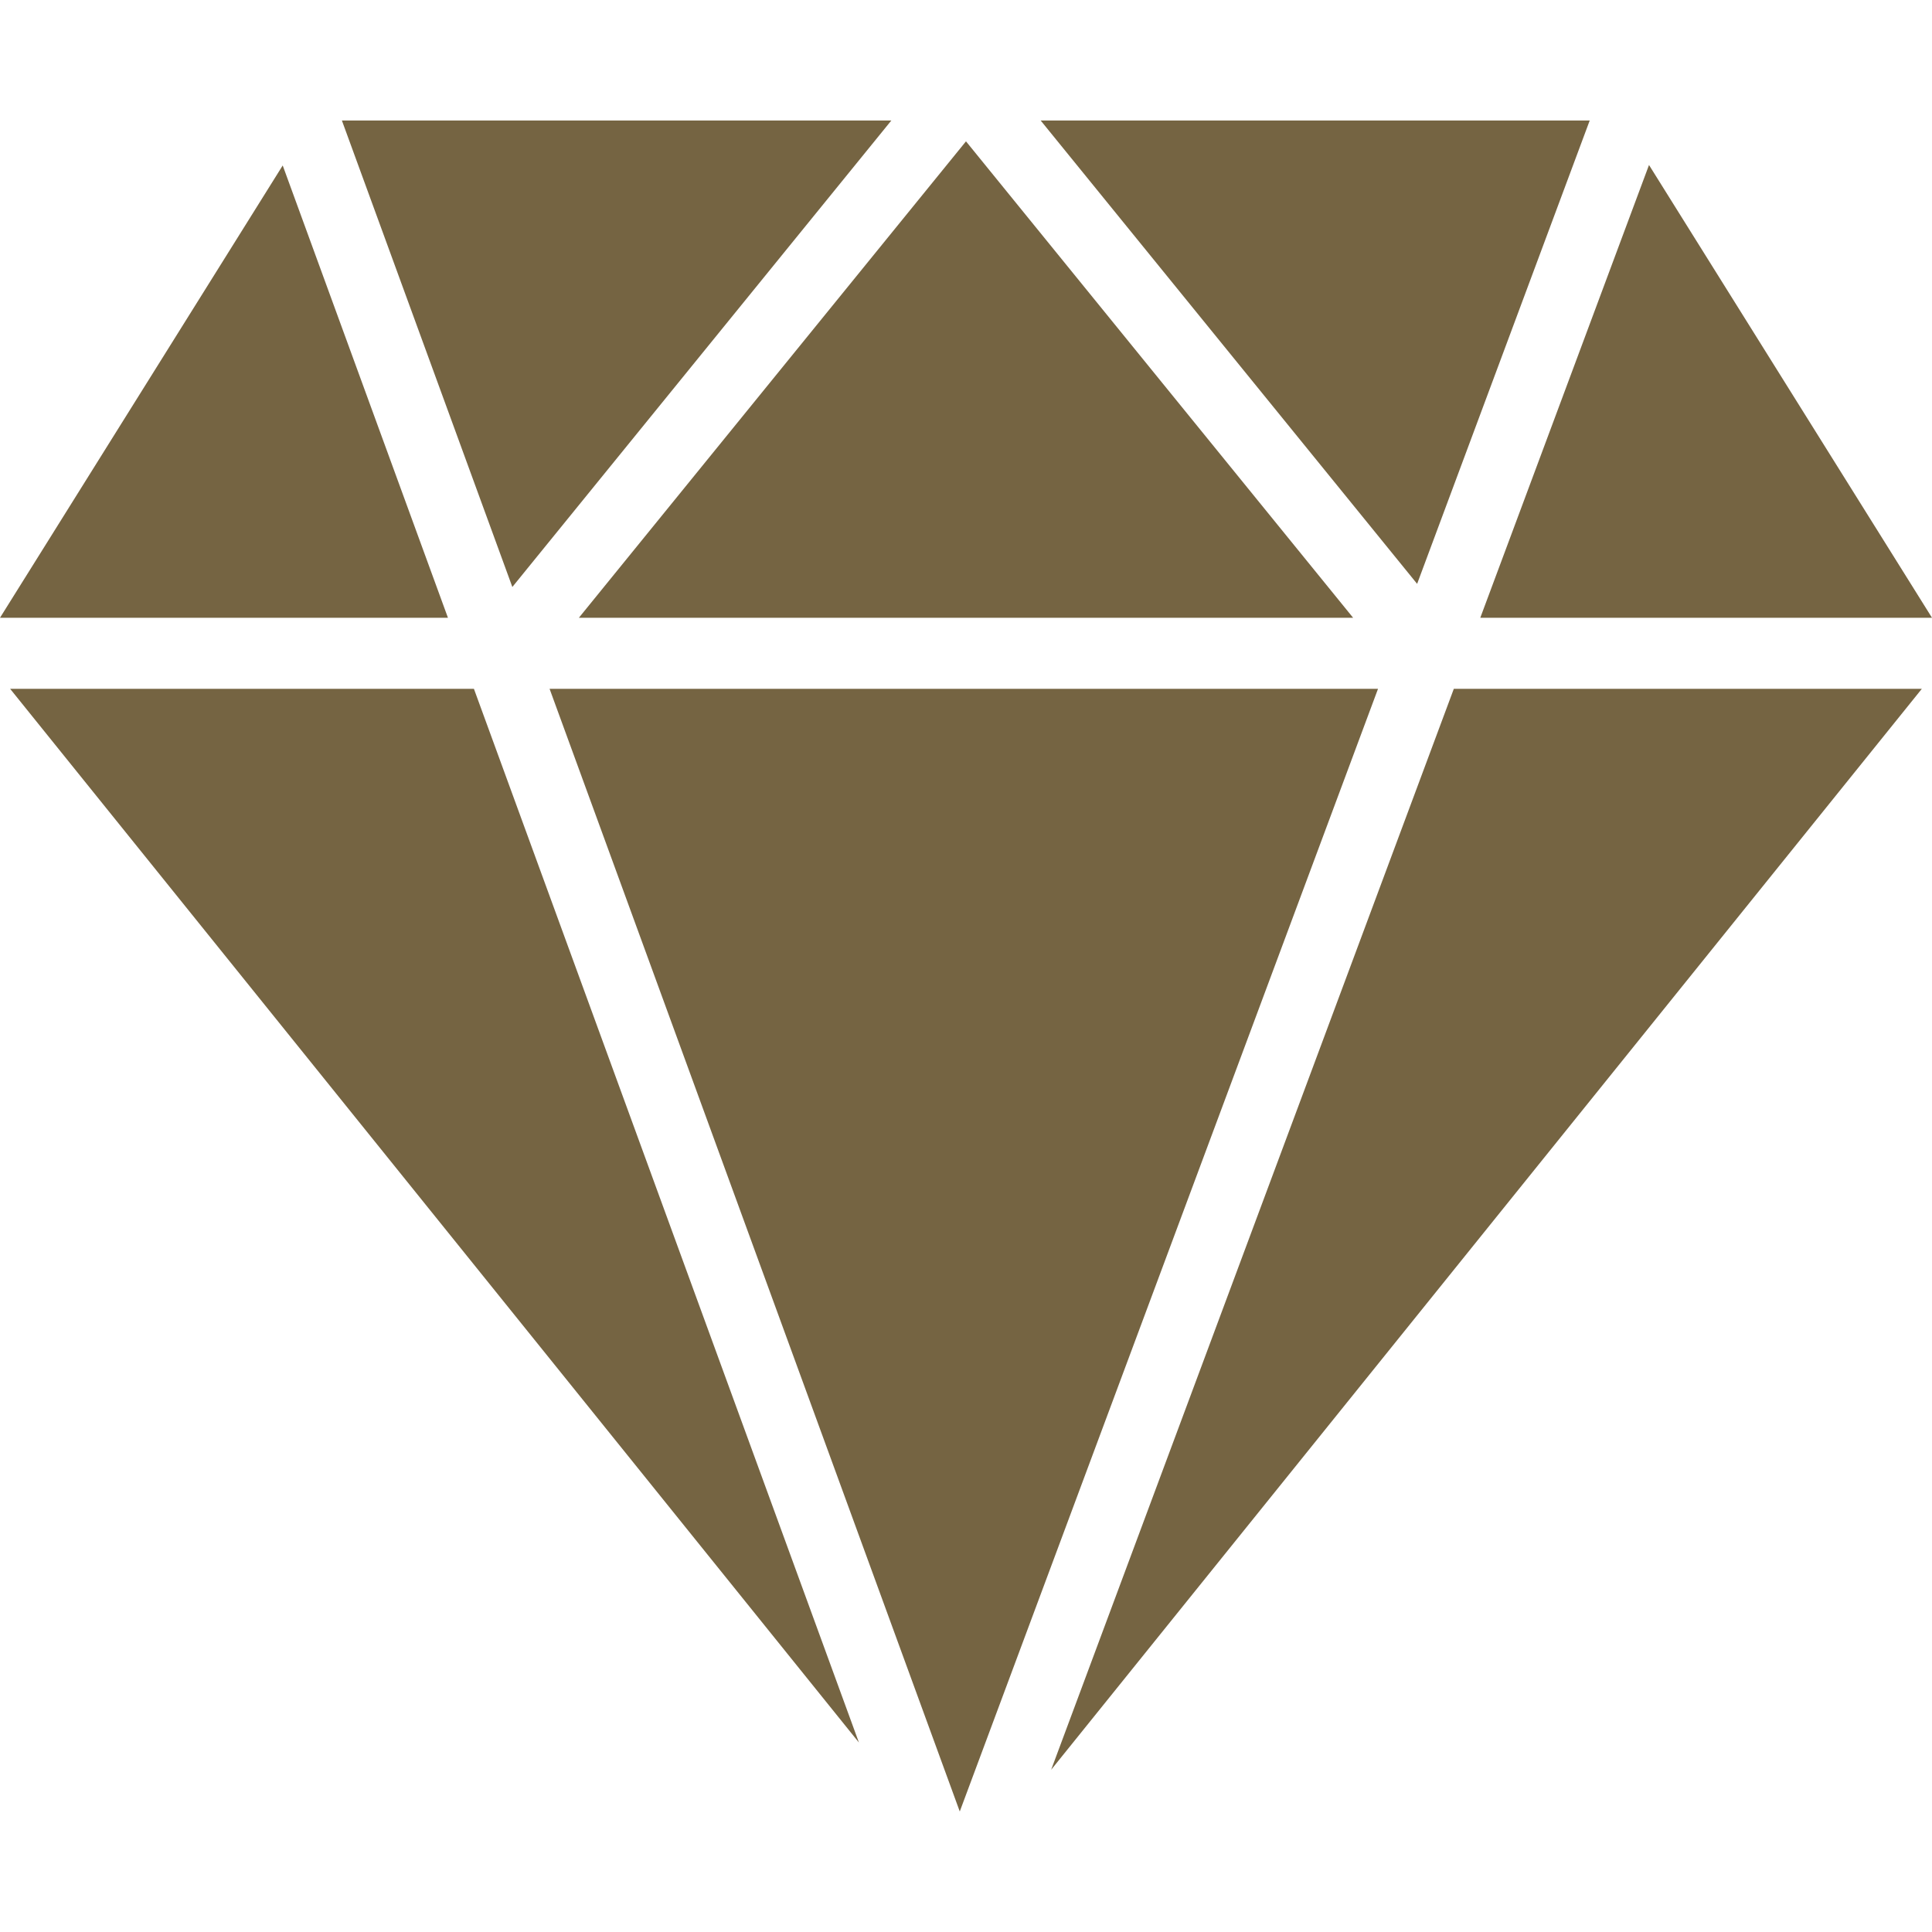
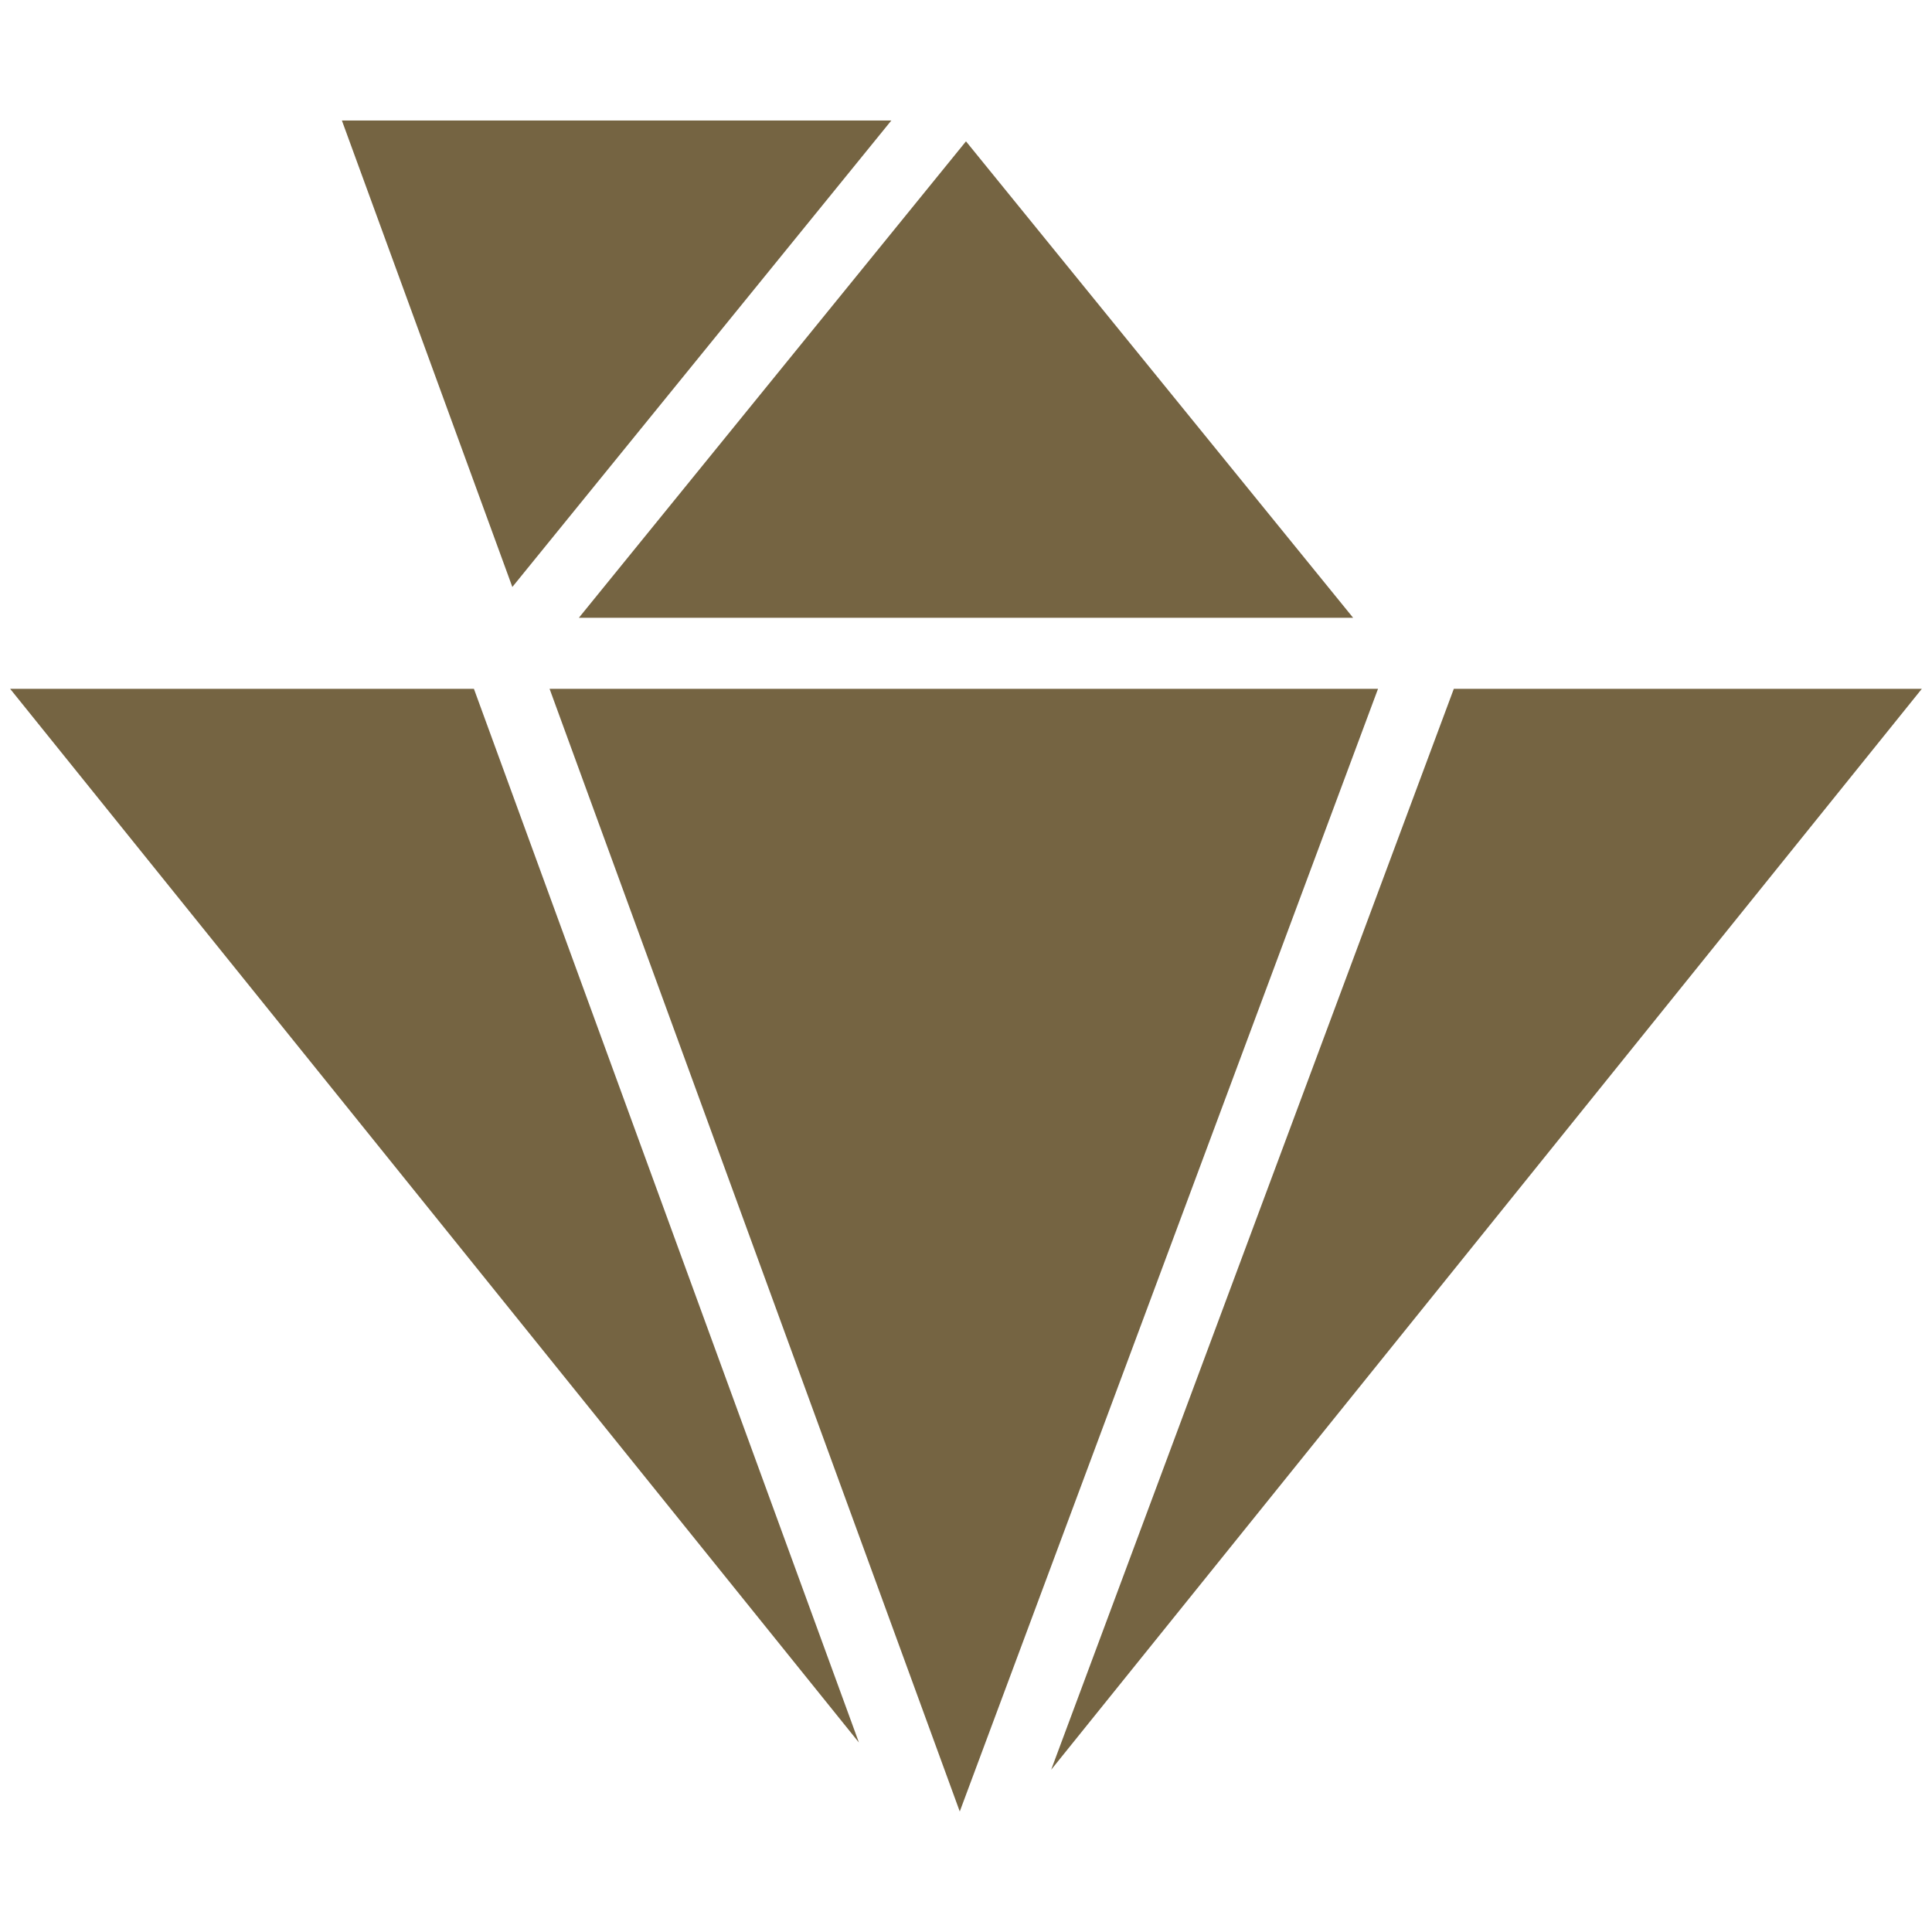
<svg xmlns="http://www.w3.org/2000/svg" version="1.1" id="Capa_1" x="0px" y="0px" viewBox="0 0 54.391 54.391" style="enable-background:new 0 0 54.391 54.391;" xml:space="preserve">
  <g>
    <polygon points="0.285,19.392 24.181,49.057 13.342,19.392 " fill="#000000" style="fill: rgb(117, 100, 66);" />
    <polygon points="15.472,19.392 27.02,50.998 38.795,19.392 " fill="#000000" style="fill: rgb(117, 100, 66);" />
    <polygon points="29.593,49.823 54.105,19.392 40.929,19.392 " fill="#000000" style="fill: rgb(117, 100, 66);" />
-     <polygon points="44.755,3.392 29.297,3.392 39.896,16.437 " fill="#000000" style="fill: rgb(117, 100, 66);" />
    <polygon points="38.094,17.392 27.195,3.979 16.297,17.392 " fill="#000000" style="fill: rgb(117, 100, 66);" />
    <polygon points="25.094,3.392 9.625,3.392 14.424,16.525 " fill="#000000" style="fill: rgb(117, 100, 66);" />
-     <polygon points="7.959,4.658 0,17.392 12.611,17.392 " fill="#000000" style="fill: rgb(117, 100, 66);" />
-     <polygon points="54.391,17.392 46.424,4.645 41.674,17.392 " fill="#000000" style="fill: rgb(117, 100, 66);" />
  </g>
</svg>